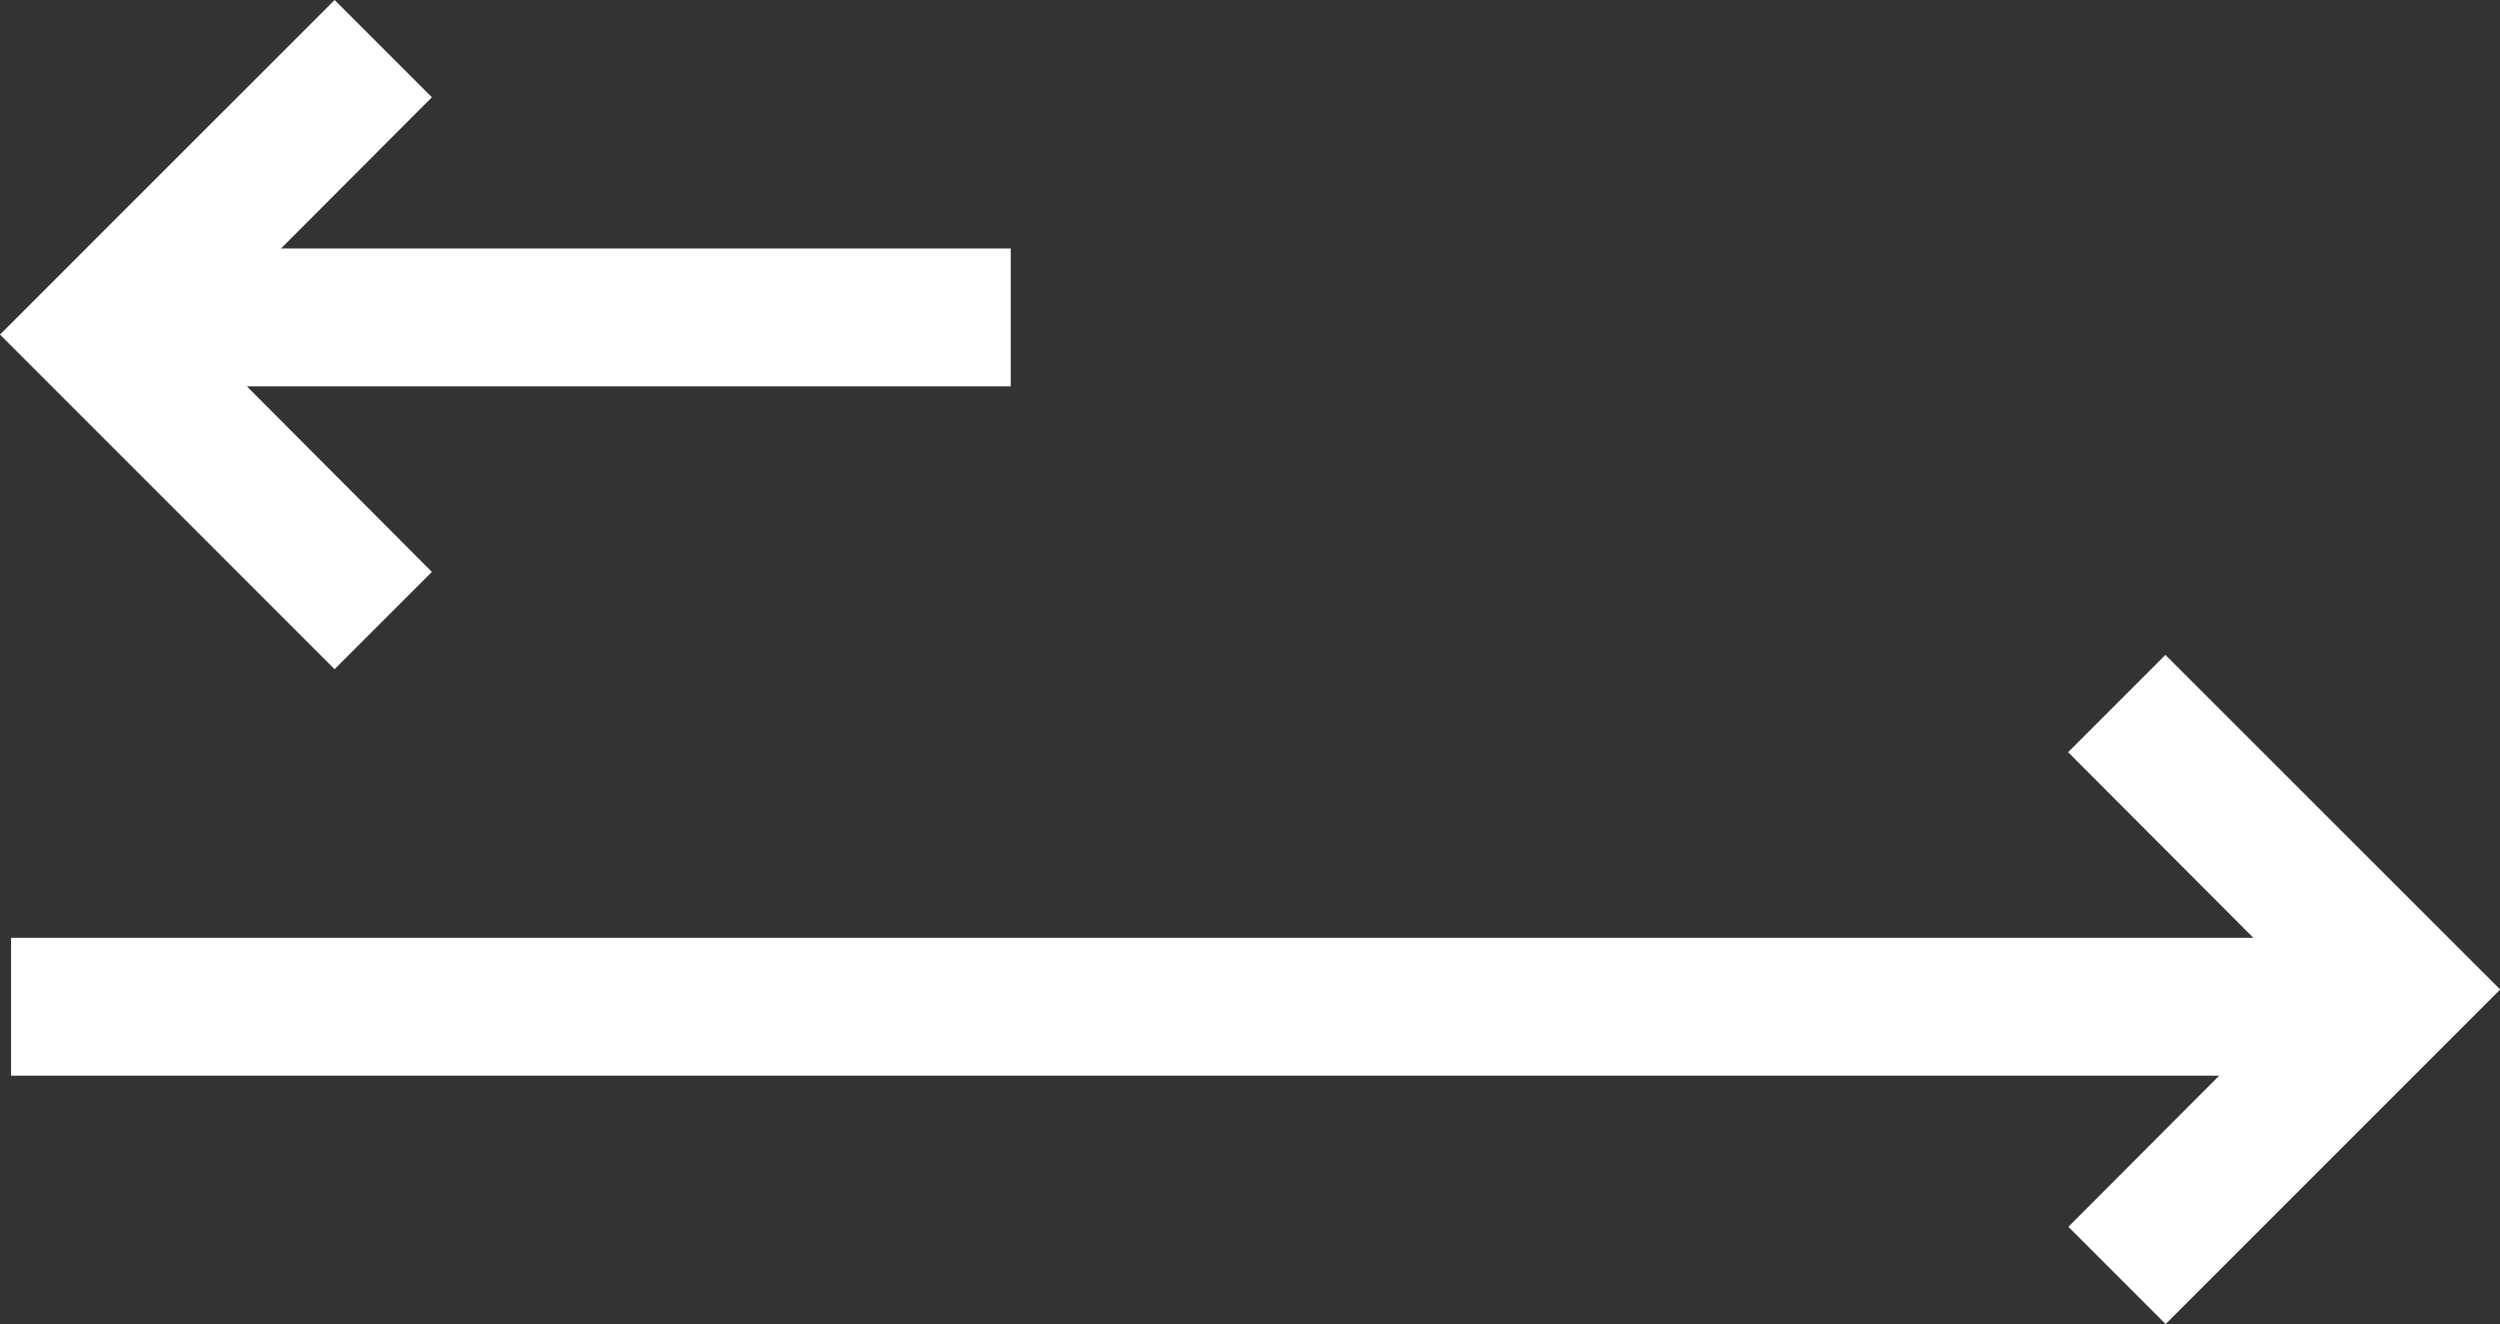
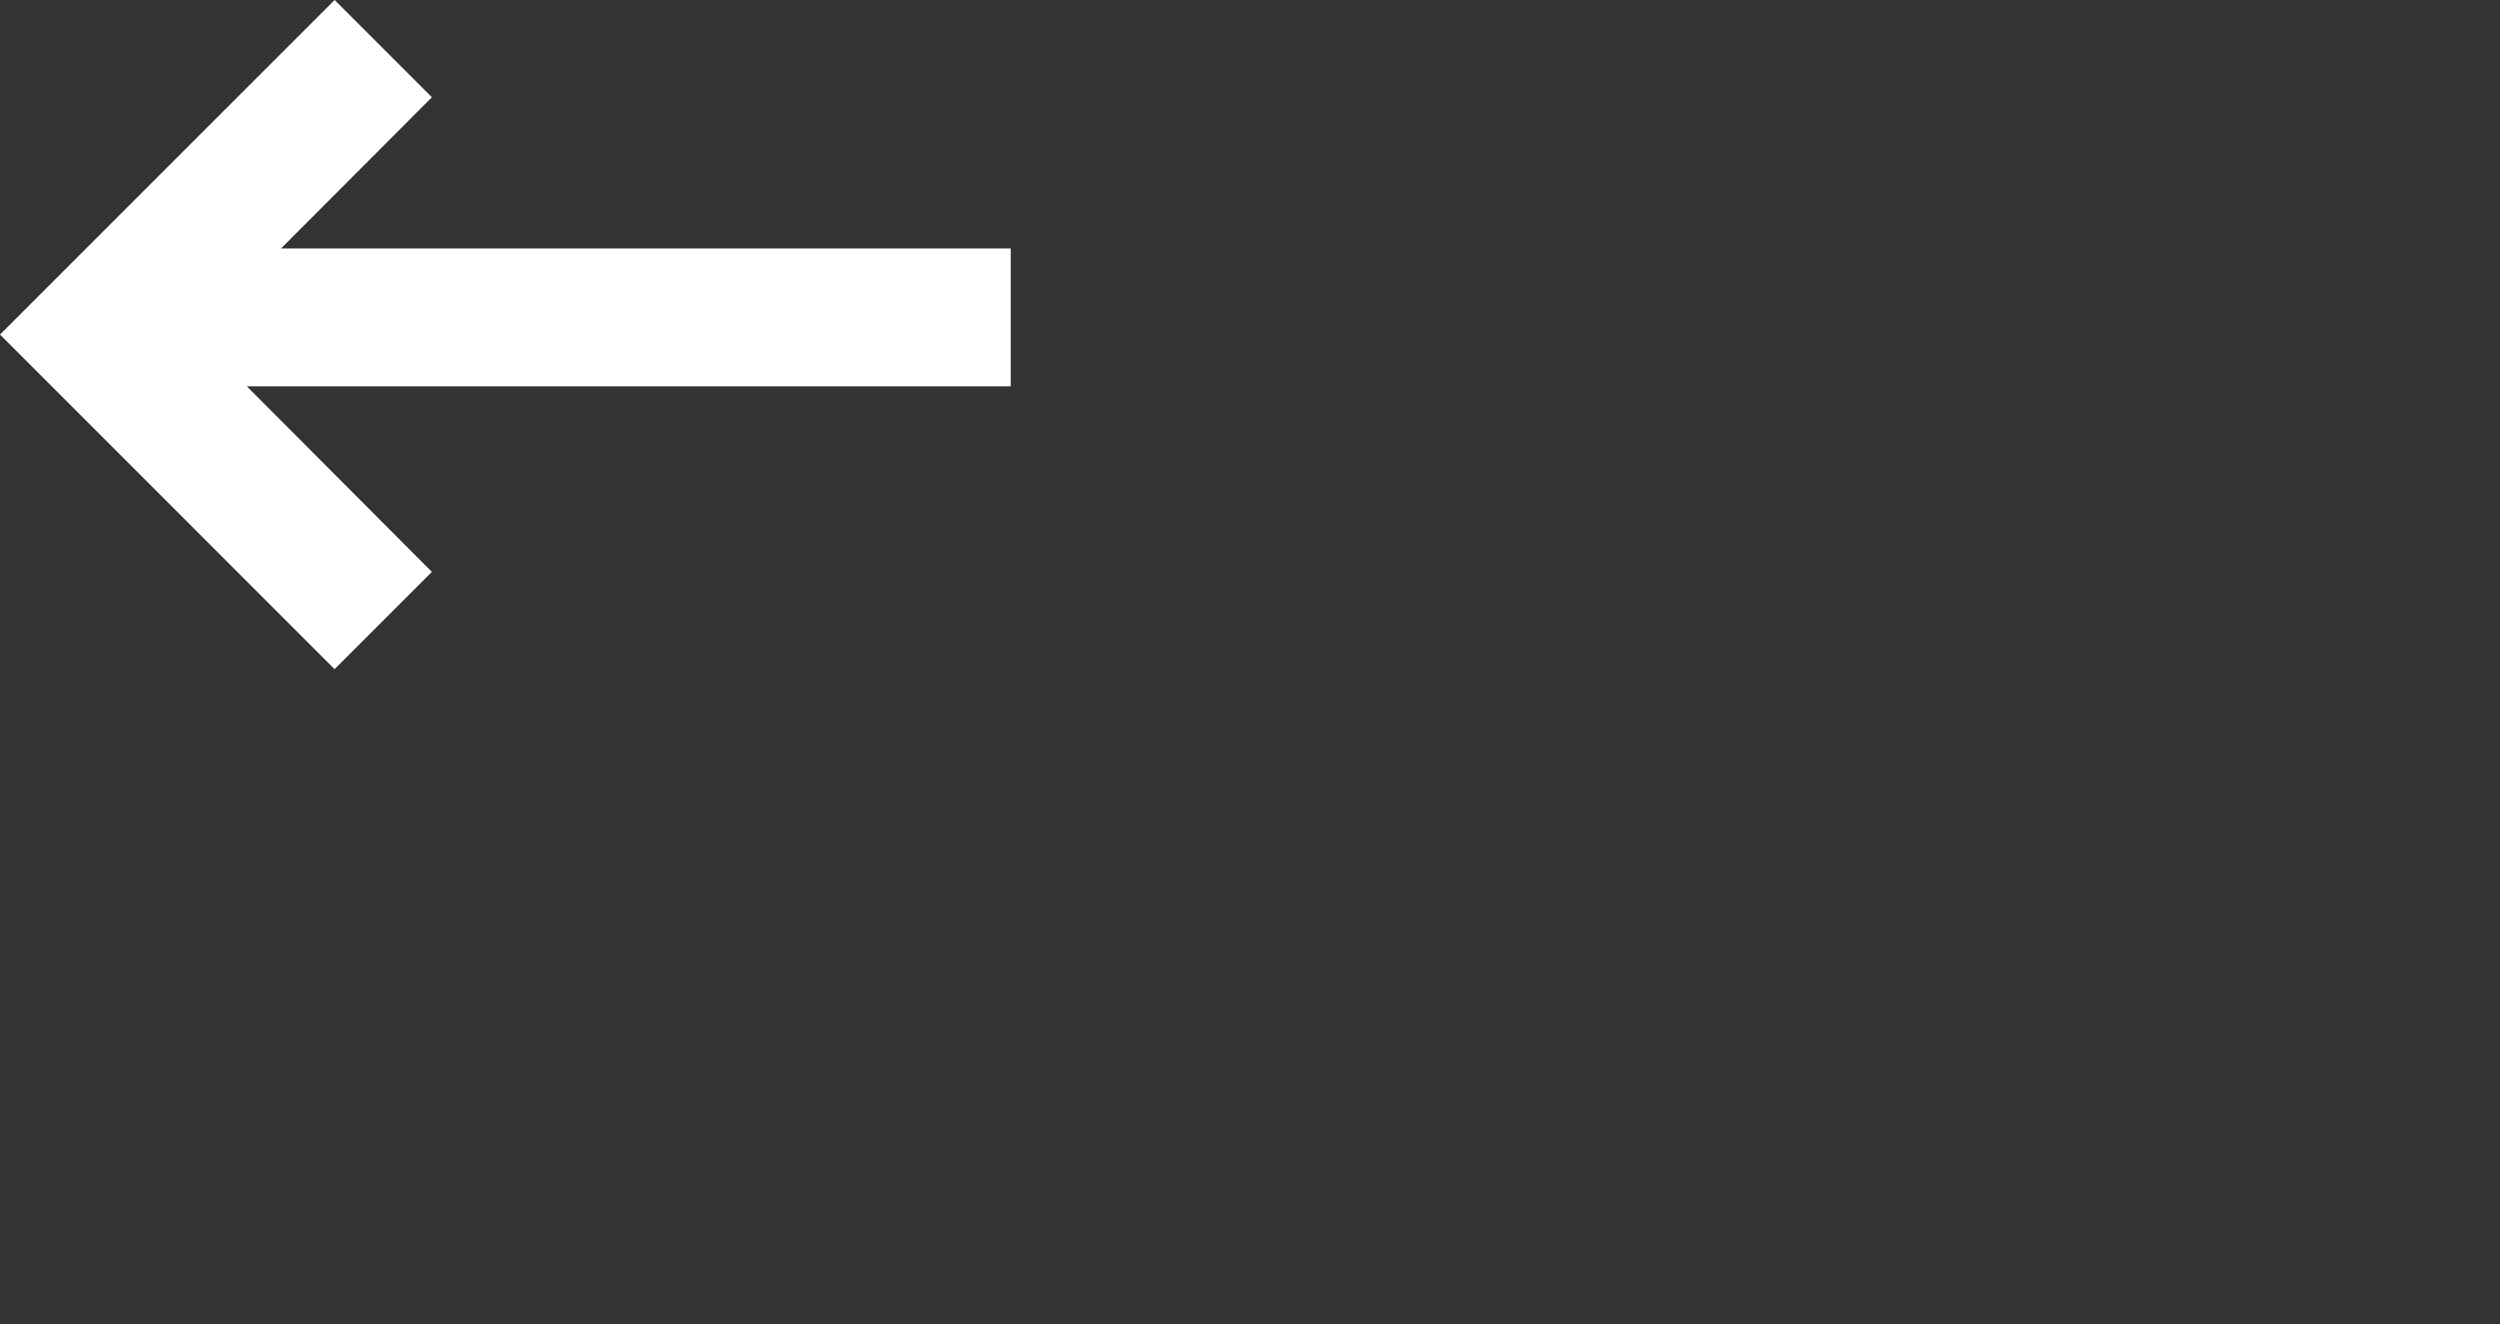
<svg xmlns="http://www.w3.org/2000/svg" width="37.475" height="19.848" viewBox="0 0 37.475 19.848">
  <rect x="0" y="0" width="37.475" height="19.848" fill="#333333" stroke="none" />
  <g id="long_short_icon" data-name="long short icon" transform="translate(0 0)">
-     <path id="Path_816" data-name="Path 816" d="M31.157,20.458l2.777,2.783H.322v2.066h33.1l-2.261,2.266,1.458,1.458,5.015-5.015L32.615,19Z" transform="translate(-0.156 -9.183)" fill="#fff" />
    <path id="Path_817" data-name="Path 817" d="M5.016,0,0,5.015l5.015,5.016L6.474,8.573,3.7,5.791H15.151V3.724H4.213L6.474,1.458Z" fill="#fff" />
  </g>
</svg>